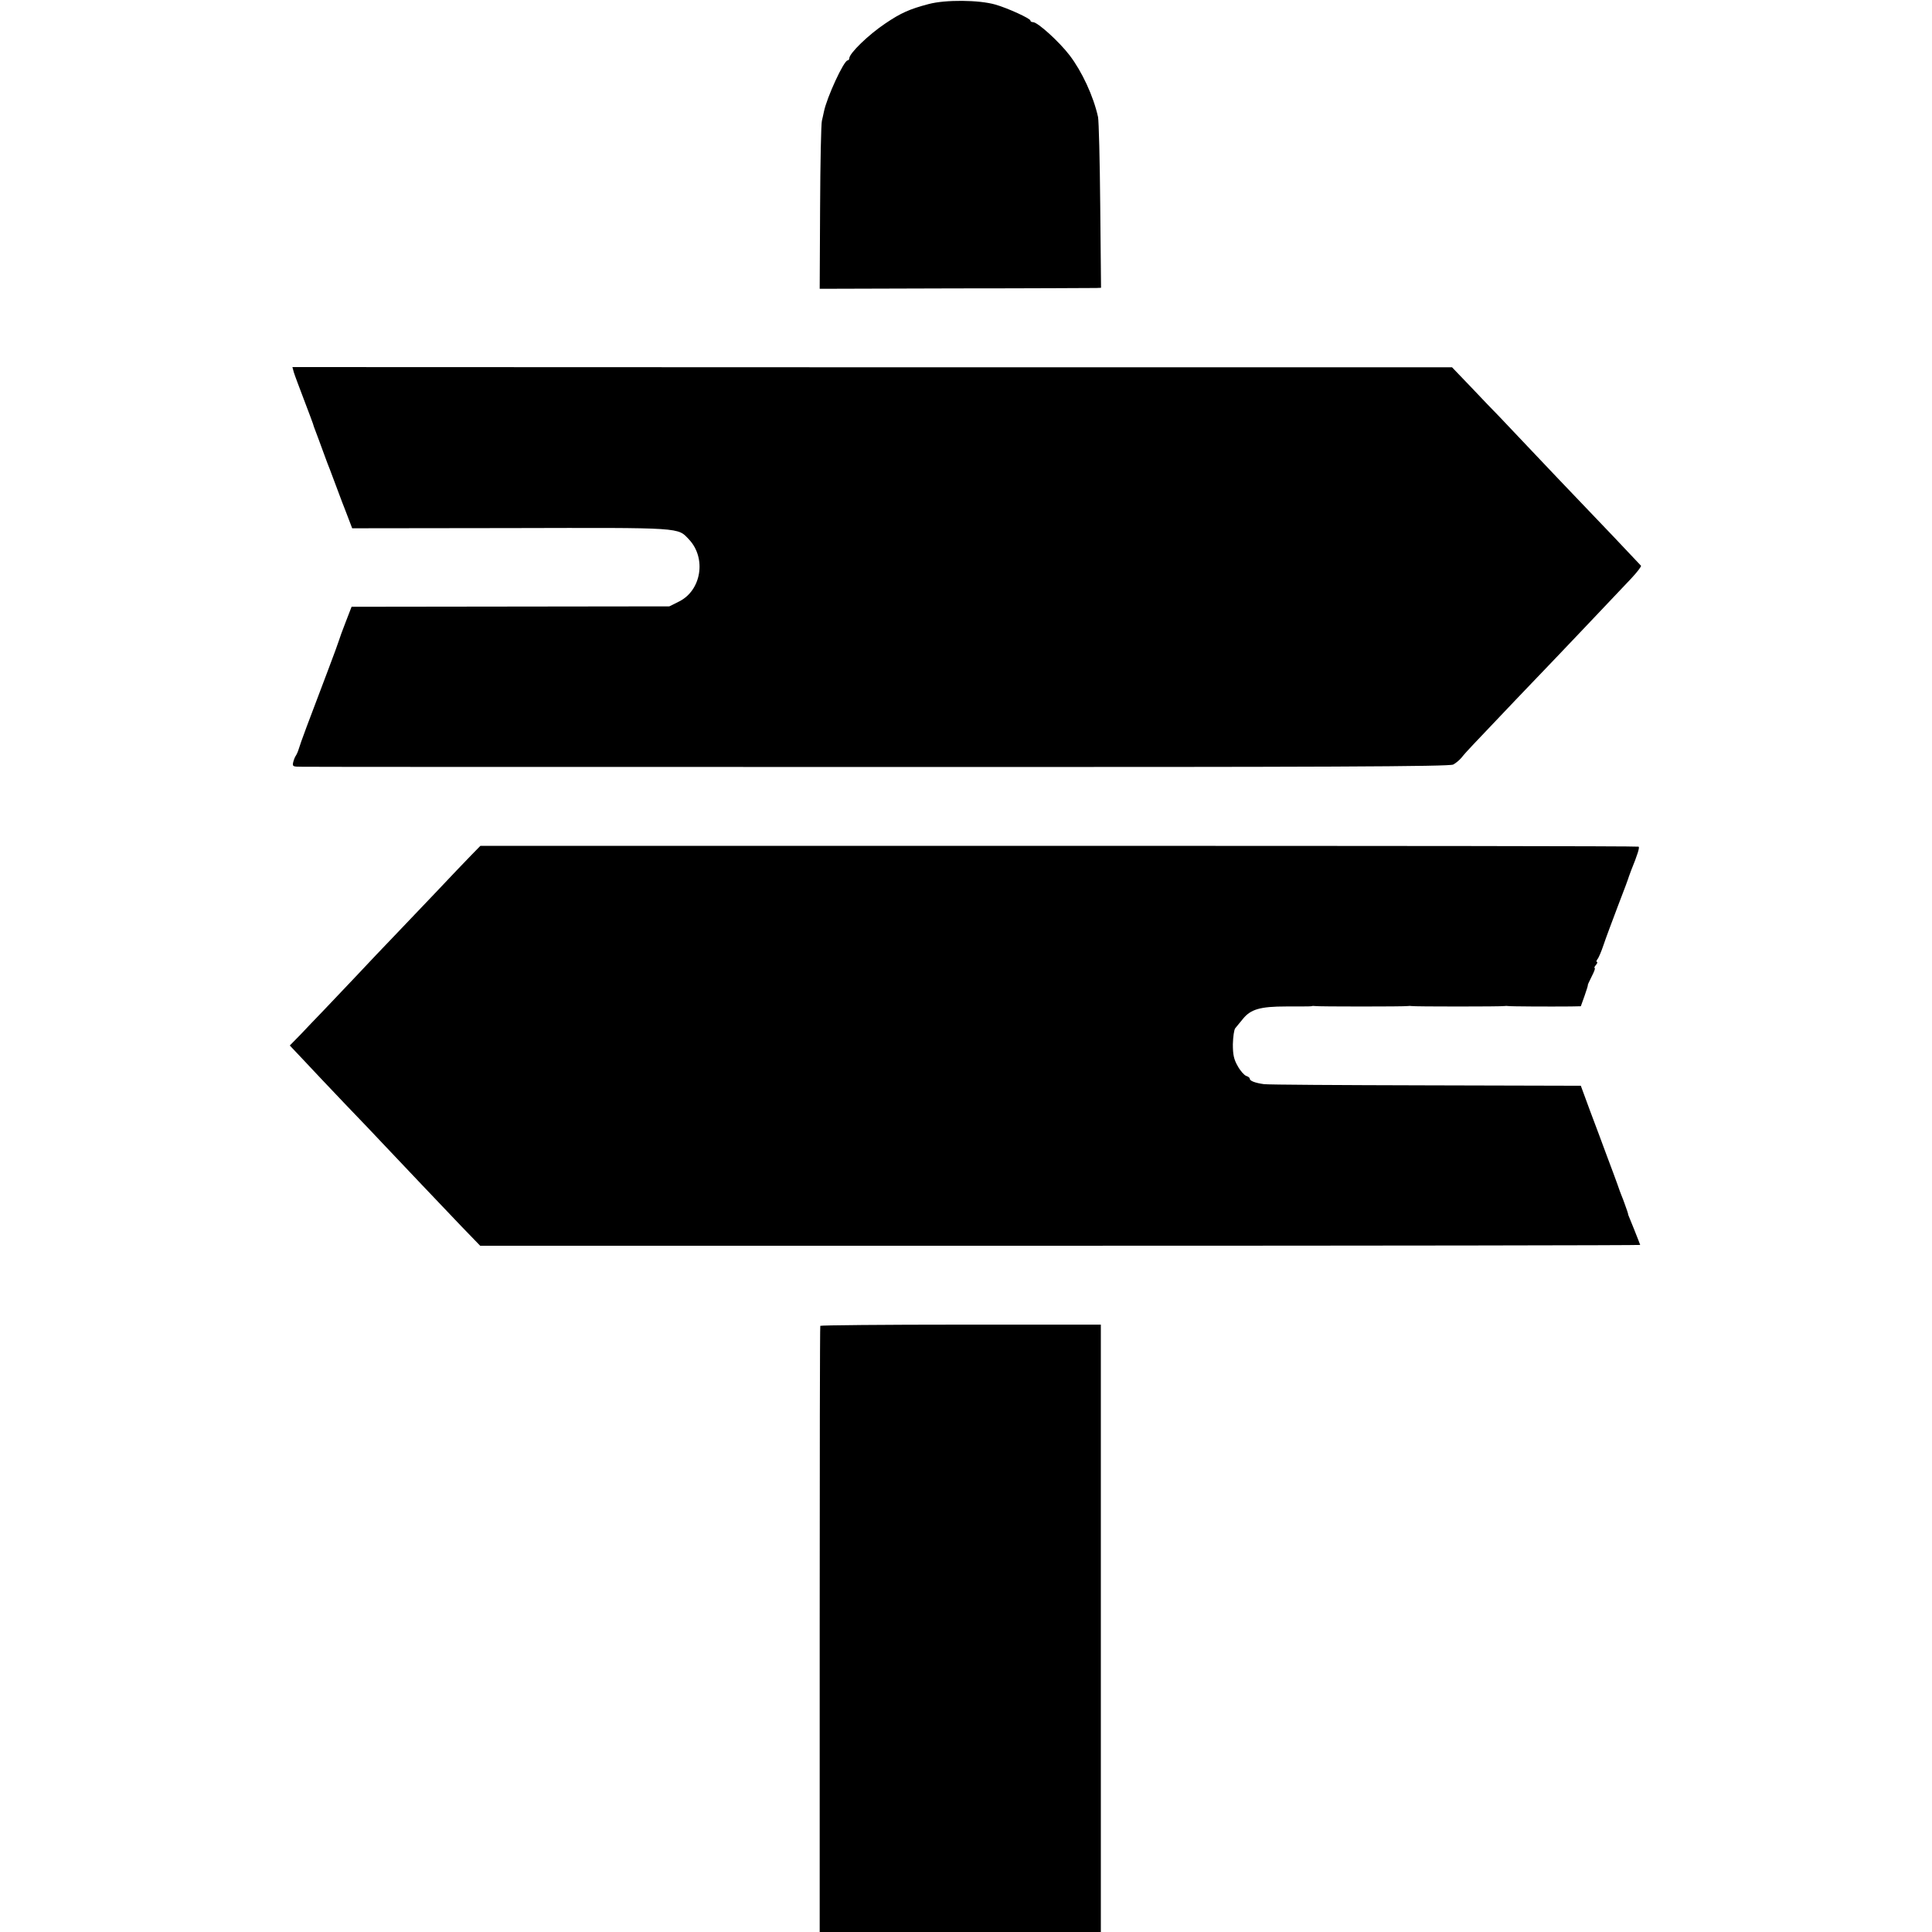
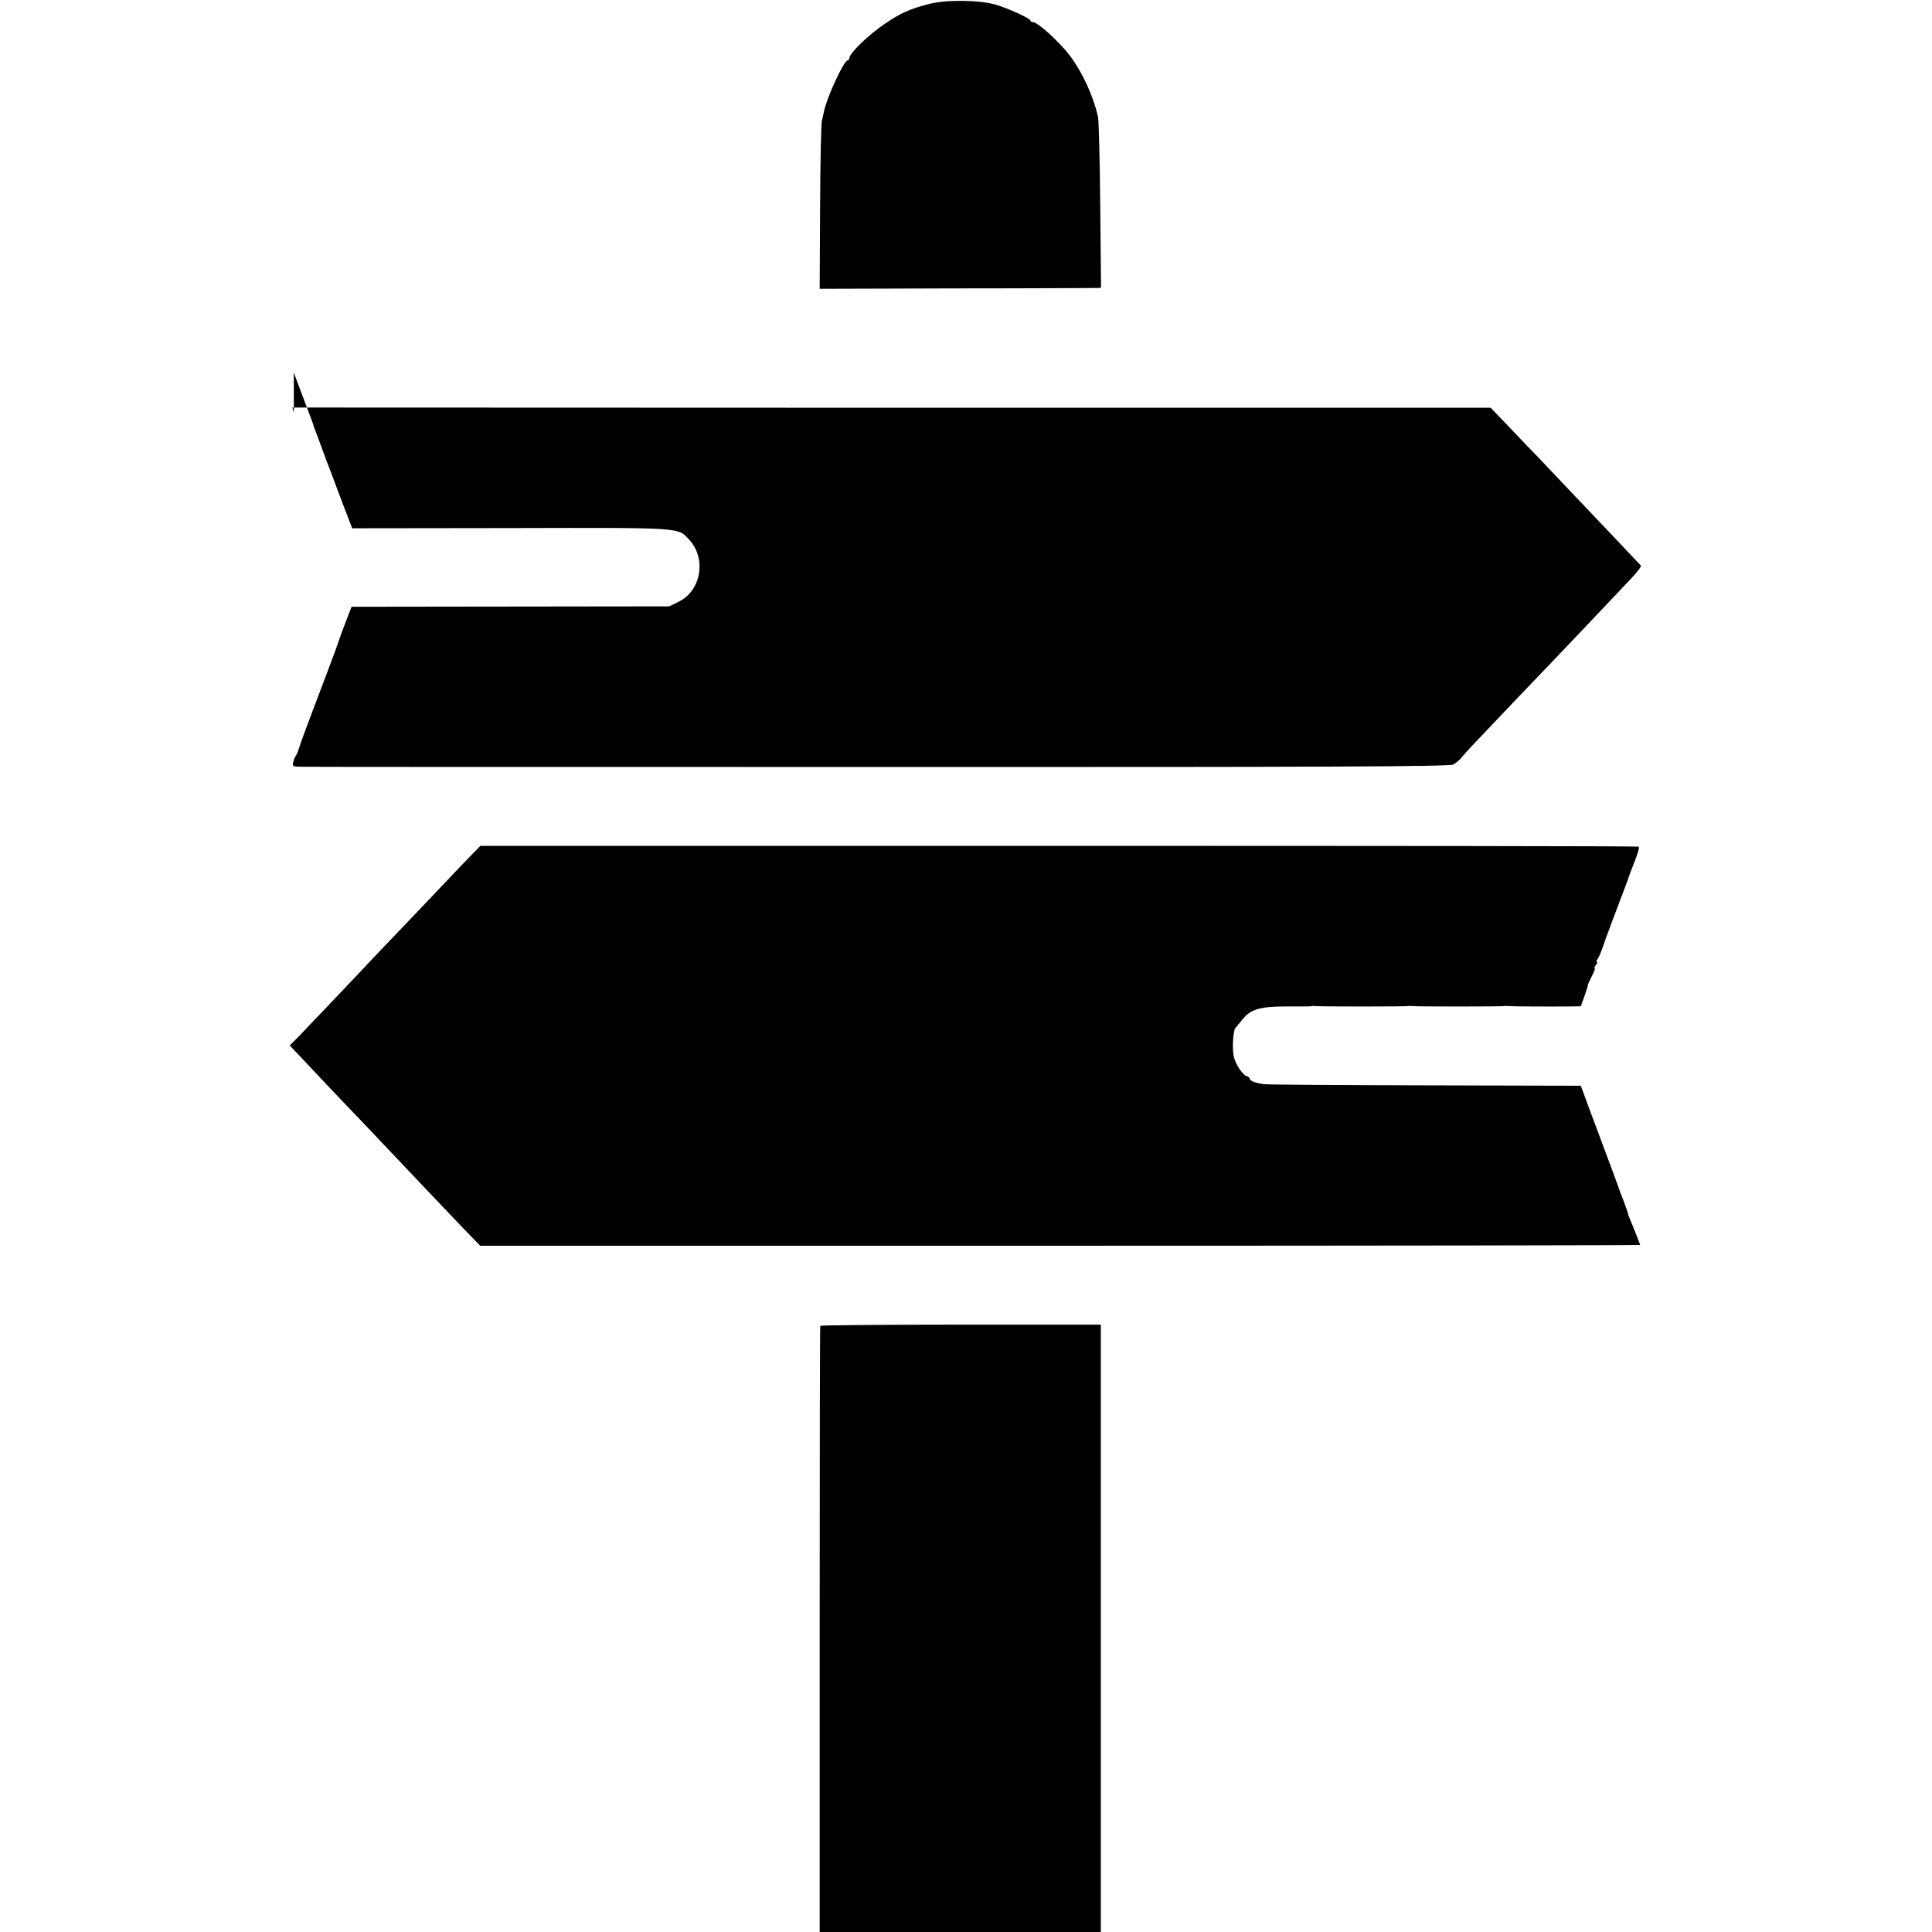
<svg xmlns="http://www.w3.org/2000/svg" width="1280" height="1280" preserveAspectRatio="xMidYMid meet" version="1.0" viewBox="0 0 960 960">
  <g fill="#000" stroke="none" transform="matrix(.1 0 0 -.1 0 960)">
-     <path d="M4615 9580c-95-25-138-44-215-96-84-56-180-149-180-174 0-5-4-10-8-10-19 0-104-185-118-255-2-11-7-31-10-45-4-14-8-207-9-430l-2-405 676 2c372 0 686 2 699 2l23 1-4 408c-2 224-7 422-11 441-23 104-80 226-141 306-52 68-159 165-182 165-7 0-13 3-13 8 0 10-111 61-173 79-83 24-249 25-332 3zM1460 7750c4-14 27-74 50-135 23-60 43-114 45-120 1-5 7-23 14-40 6-16 23-61 37-100 14-38 29-79 34-90 4-11 18-47 30-80s26-69 30-80 18-45 29-75l21-55 788 1c862 2 828 4 886-57 87-93 61-253-50-308l-48-24-789-1-790-1-29-75c-16-41-31-82-33-90s-27-76-55-150c-96-252-138-365-145-390-4-14-11-29-15-35-4-5-10-20-13-32-5-22-2-23 46-23 29-1 1322-1 2874-1 2226-1 2826 2 2844 12 13 7 31 22 41 34 9 12 36 42 60 67 84 89 344 362 408 428 57 59 185 195 374 394 31 33 53 62 50 65s-65 69-137 145c-73 76-159 167-192 201s-121 127-195 205-155 164-180 190c-25 25-88 91-140 146l-95 99H4334l-2881 1 7-26zM2341 5350c-25-26-107-111-181-190-74-78-167-175-206-216-39-40-122-128-185-195-63-66-139-147-169-178s-79-82-107-112l-53-54 68-72c37-40 130-138 207-219 77-80 160-167 184-193 85-90 307-324 396-417l91-94h2882c1585 0 2882 2 2882 4s-14 36-30 77c-17 41-30 74-30 74 2 0-8 29-17 53-3 9-7 19-8 22s-5 12-8 20-13 33-20 55c-8 22-31 85-52 140-20 55-58 156-84 225l-46 125-770 2c-424 1-786 3-805 6-43 6-70 16-70 27 0 5-8 11-18 14-10 4-29 25-42 49-19 33-24 56-24 108 1 37 6 73 12 80 7 8 23 28 37 45 39 49 86 63 217 63 62 0 118 0 123 1 6 2 14 2 19 1 12-3 448-3 461 0 6 1 14 1 19 0 12-3 448-3 461 0 6 1 14 1 19 0 9-2 206-3 311-2l50 1 19 53c10 28 17 52 16 52-2 0 7 19 19 43 12 23 19 42 15 42s-1 7 6 15 9 15 5 15-3 6 2 13c6 6 20 39 31 72s44 121 72 195c29 74 53 140 54 145 2 6 7 19 11 30 33 81 43 115 37 118-4 3-1300 4-2881 4H2387l-46-47zM4076 3012c-2-4-3-683-3-1509V0h1397v3018h-695c-382 0-696-3-699-6z" />
+     <path d="M4615 9580c-95-25-138-44-215-96-84-56-180-149-180-174 0-5-4-10-8-10-19 0-104-185-118-255-2-11-7-31-10-45-4-14-8-207-9-430l-2-405 676 2c372 0 686 2 699 2l23 1-4 408c-2 224-7 422-11 441-23 104-80 226-141 306-52 68-159 165-182 165-7 0-13 3-13 8 0 10-111 61-173 79-83 24-249 25-332 3zM1460 7750c4-14 27-74 50-135 23-60 43-114 45-120 1-5 7-23 14-40 6-16 23-61 37-100 14-38 29-79 34-90 4-11 18-47 30-80s26-69 30-80 18-45 29-75l21-55 788 1c862 2 828 4 886-57 87-93 61-253-50-308l-48-24-789-1-790-1-29-75c-16-41-31-82-33-90s-27-76-55-150c-96-252-138-365-145-390-4-14-11-29-15-35-4-5-10-20-13-32-5-22-2-23 46-23 29-1 1322-1 2874-1 2226-1 2826 2 2844 12 13 7 31 22 41 34 9 12 36 42 60 67 84 89 344 362 408 428 57 59 185 195 374 394 31 33 53 62 50 65s-65 69-137 145s-121 127-195 205-155 164-180 190c-25 25-88 91-140 146l-95 99H4334l-2881 1 7-26zM2341 5350c-25-26-107-111-181-190-74-78-167-175-206-216-39-40-122-128-185-195-63-66-139-147-169-178s-79-82-107-112l-53-54 68-72c37-40 130-138 207-219 77-80 160-167 184-193 85-90 307-324 396-417l91-94h2882c1585 0 2882 2 2882 4s-14 36-30 77c-17 41-30 74-30 74 2 0-8 29-17 53-3 9-7 19-8 22s-5 12-8 20-13 33-20 55c-8 22-31 85-52 140-20 55-58 156-84 225l-46 125-770 2c-424 1-786 3-805 6-43 6-70 16-70 27 0 5-8 11-18 14-10 4-29 25-42 49-19 33-24 56-24 108 1 37 6 73 12 80 7 8 23 28 37 45 39 49 86 63 217 63 62 0 118 0 123 1 6 2 14 2 19 1 12-3 448-3 461 0 6 1 14 1 19 0 12-3 448-3 461 0 6 1 14 1 19 0 9-2 206-3 311-2l50 1 19 53c10 28 17 52 16 52-2 0 7 19 19 43 12 23 19 42 15 42s-1 7 6 15 9 15 5 15-3 6 2 13c6 6 20 39 31 72s44 121 72 195c29 74 53 140 54 145 2 6 7 19 11 30 33 81 43 115 37 118-4 3-1300 4-2881 4H2387l-46-47zM4076 3012c-2-4-3-683-3-1509V0h1397v3018h-695c-382 0-696-3-699-6z" />
  </g>
</svg>